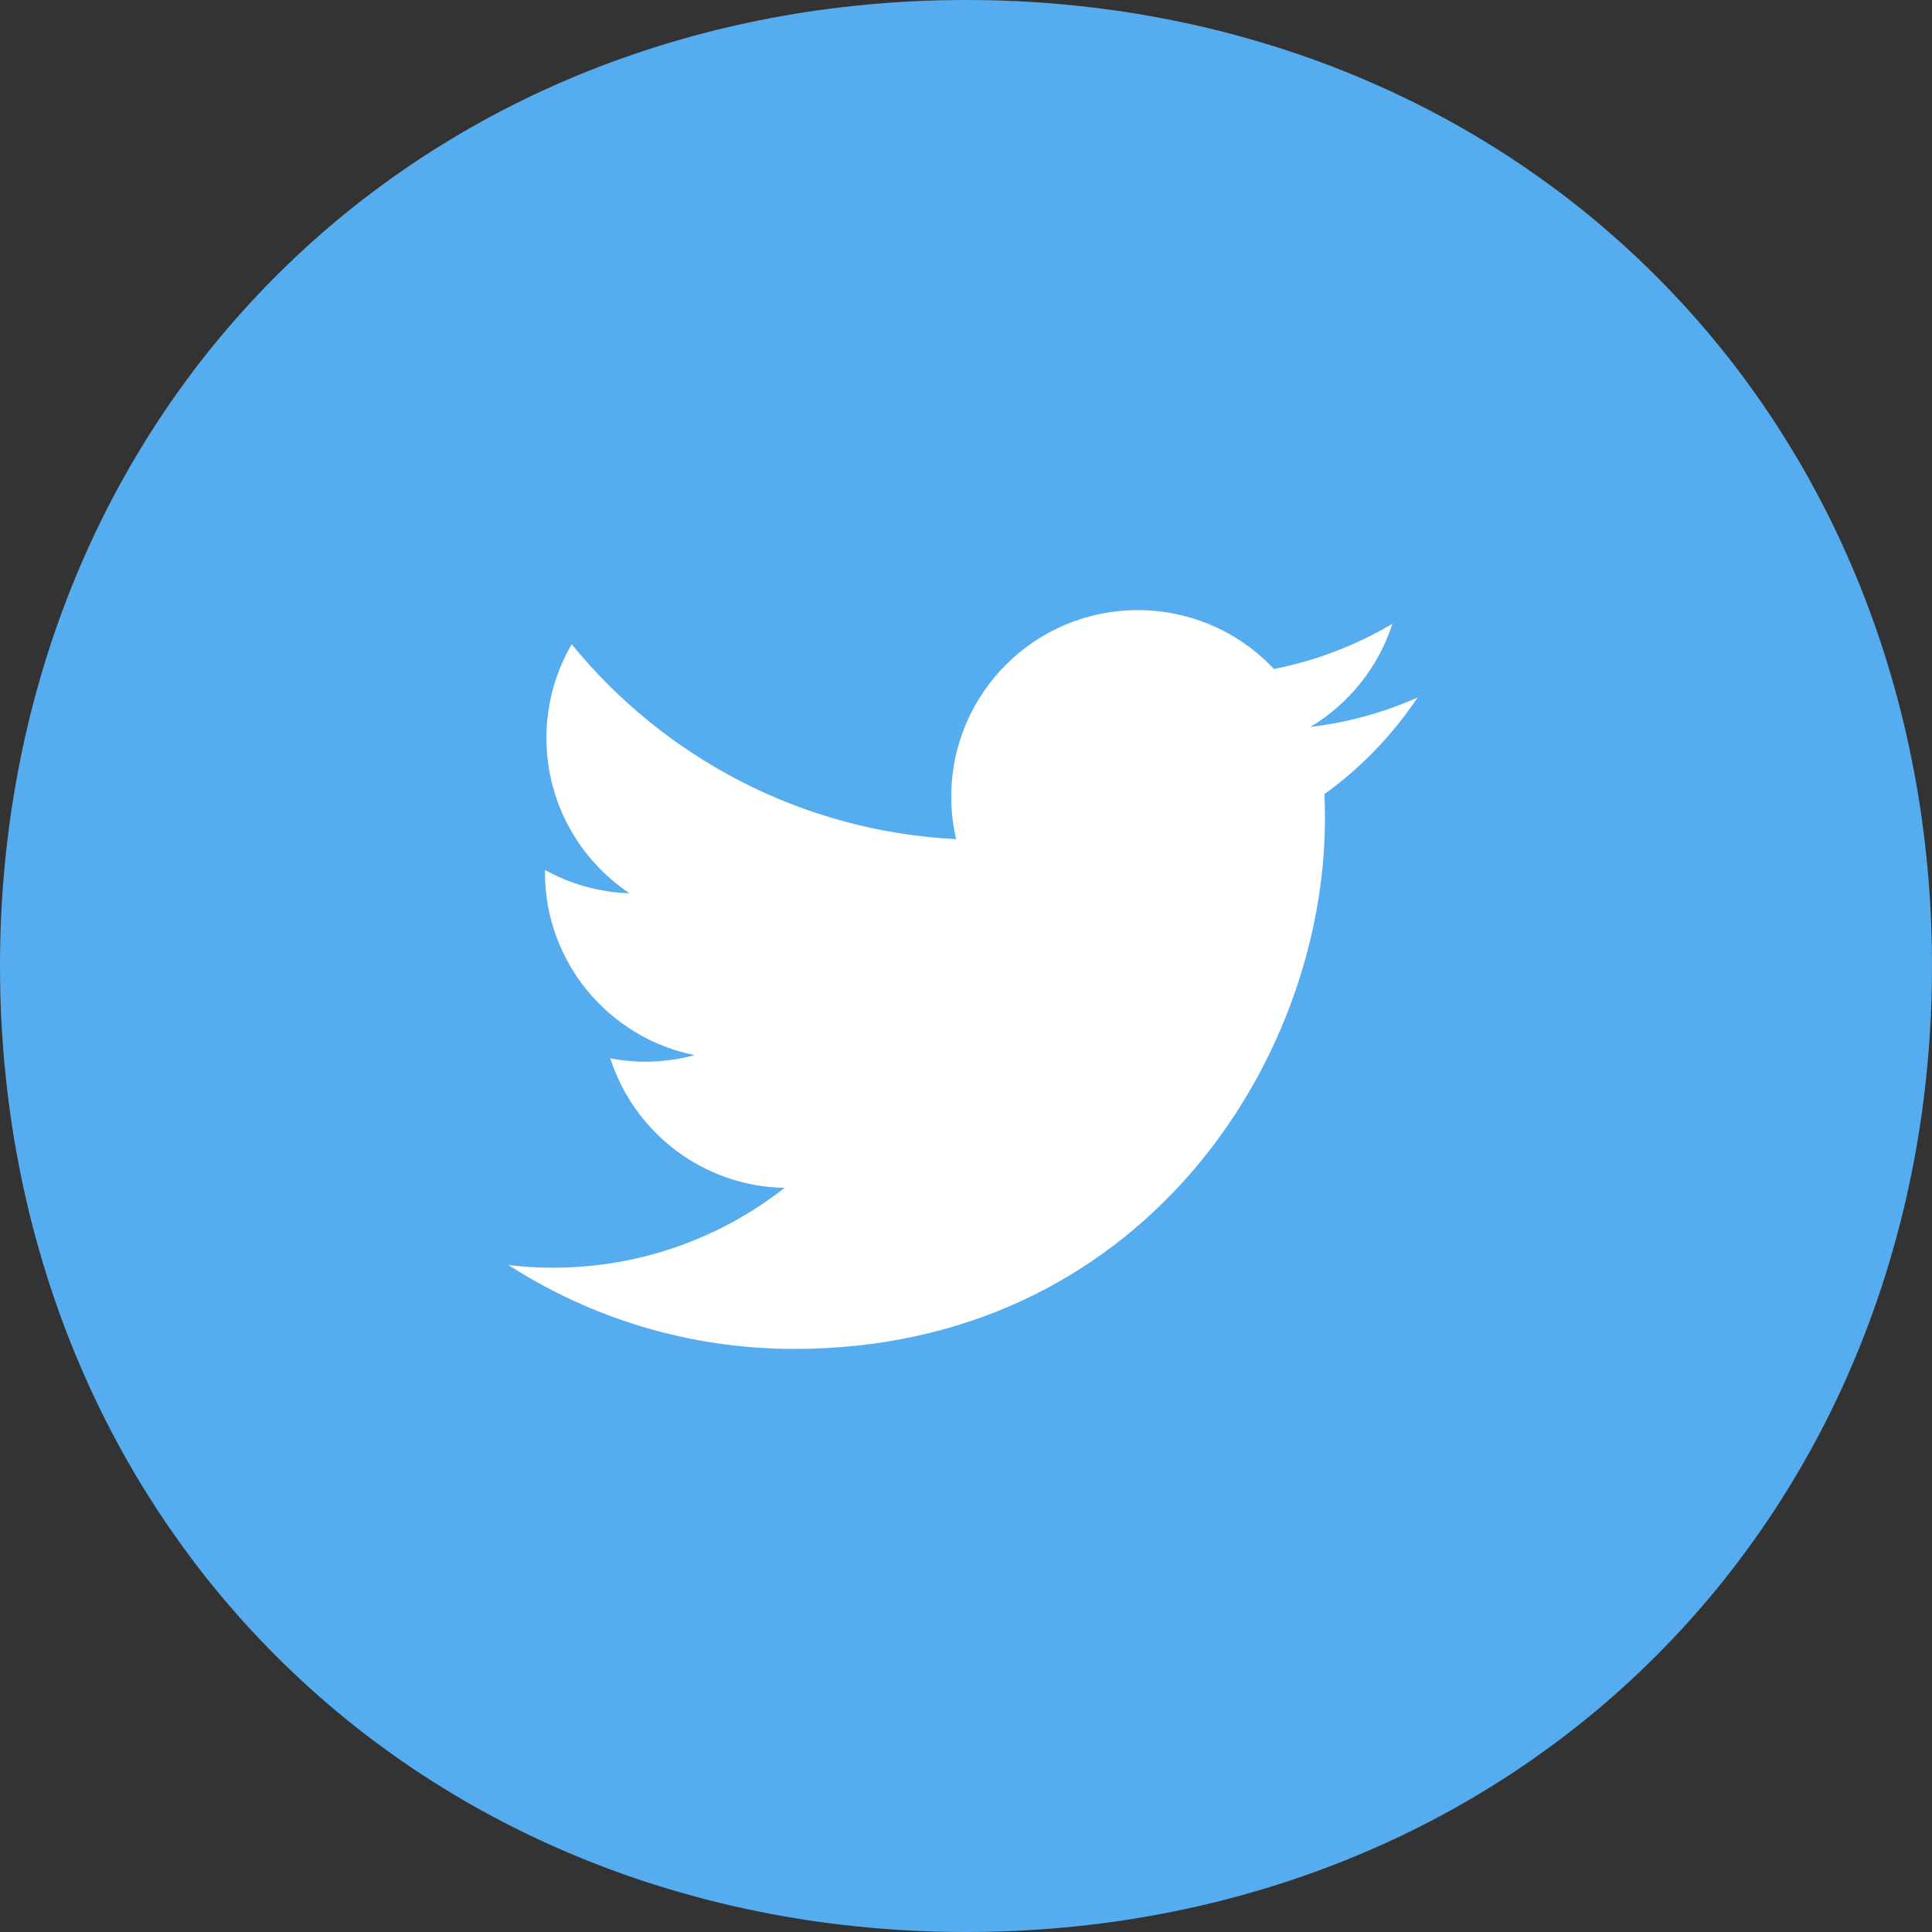
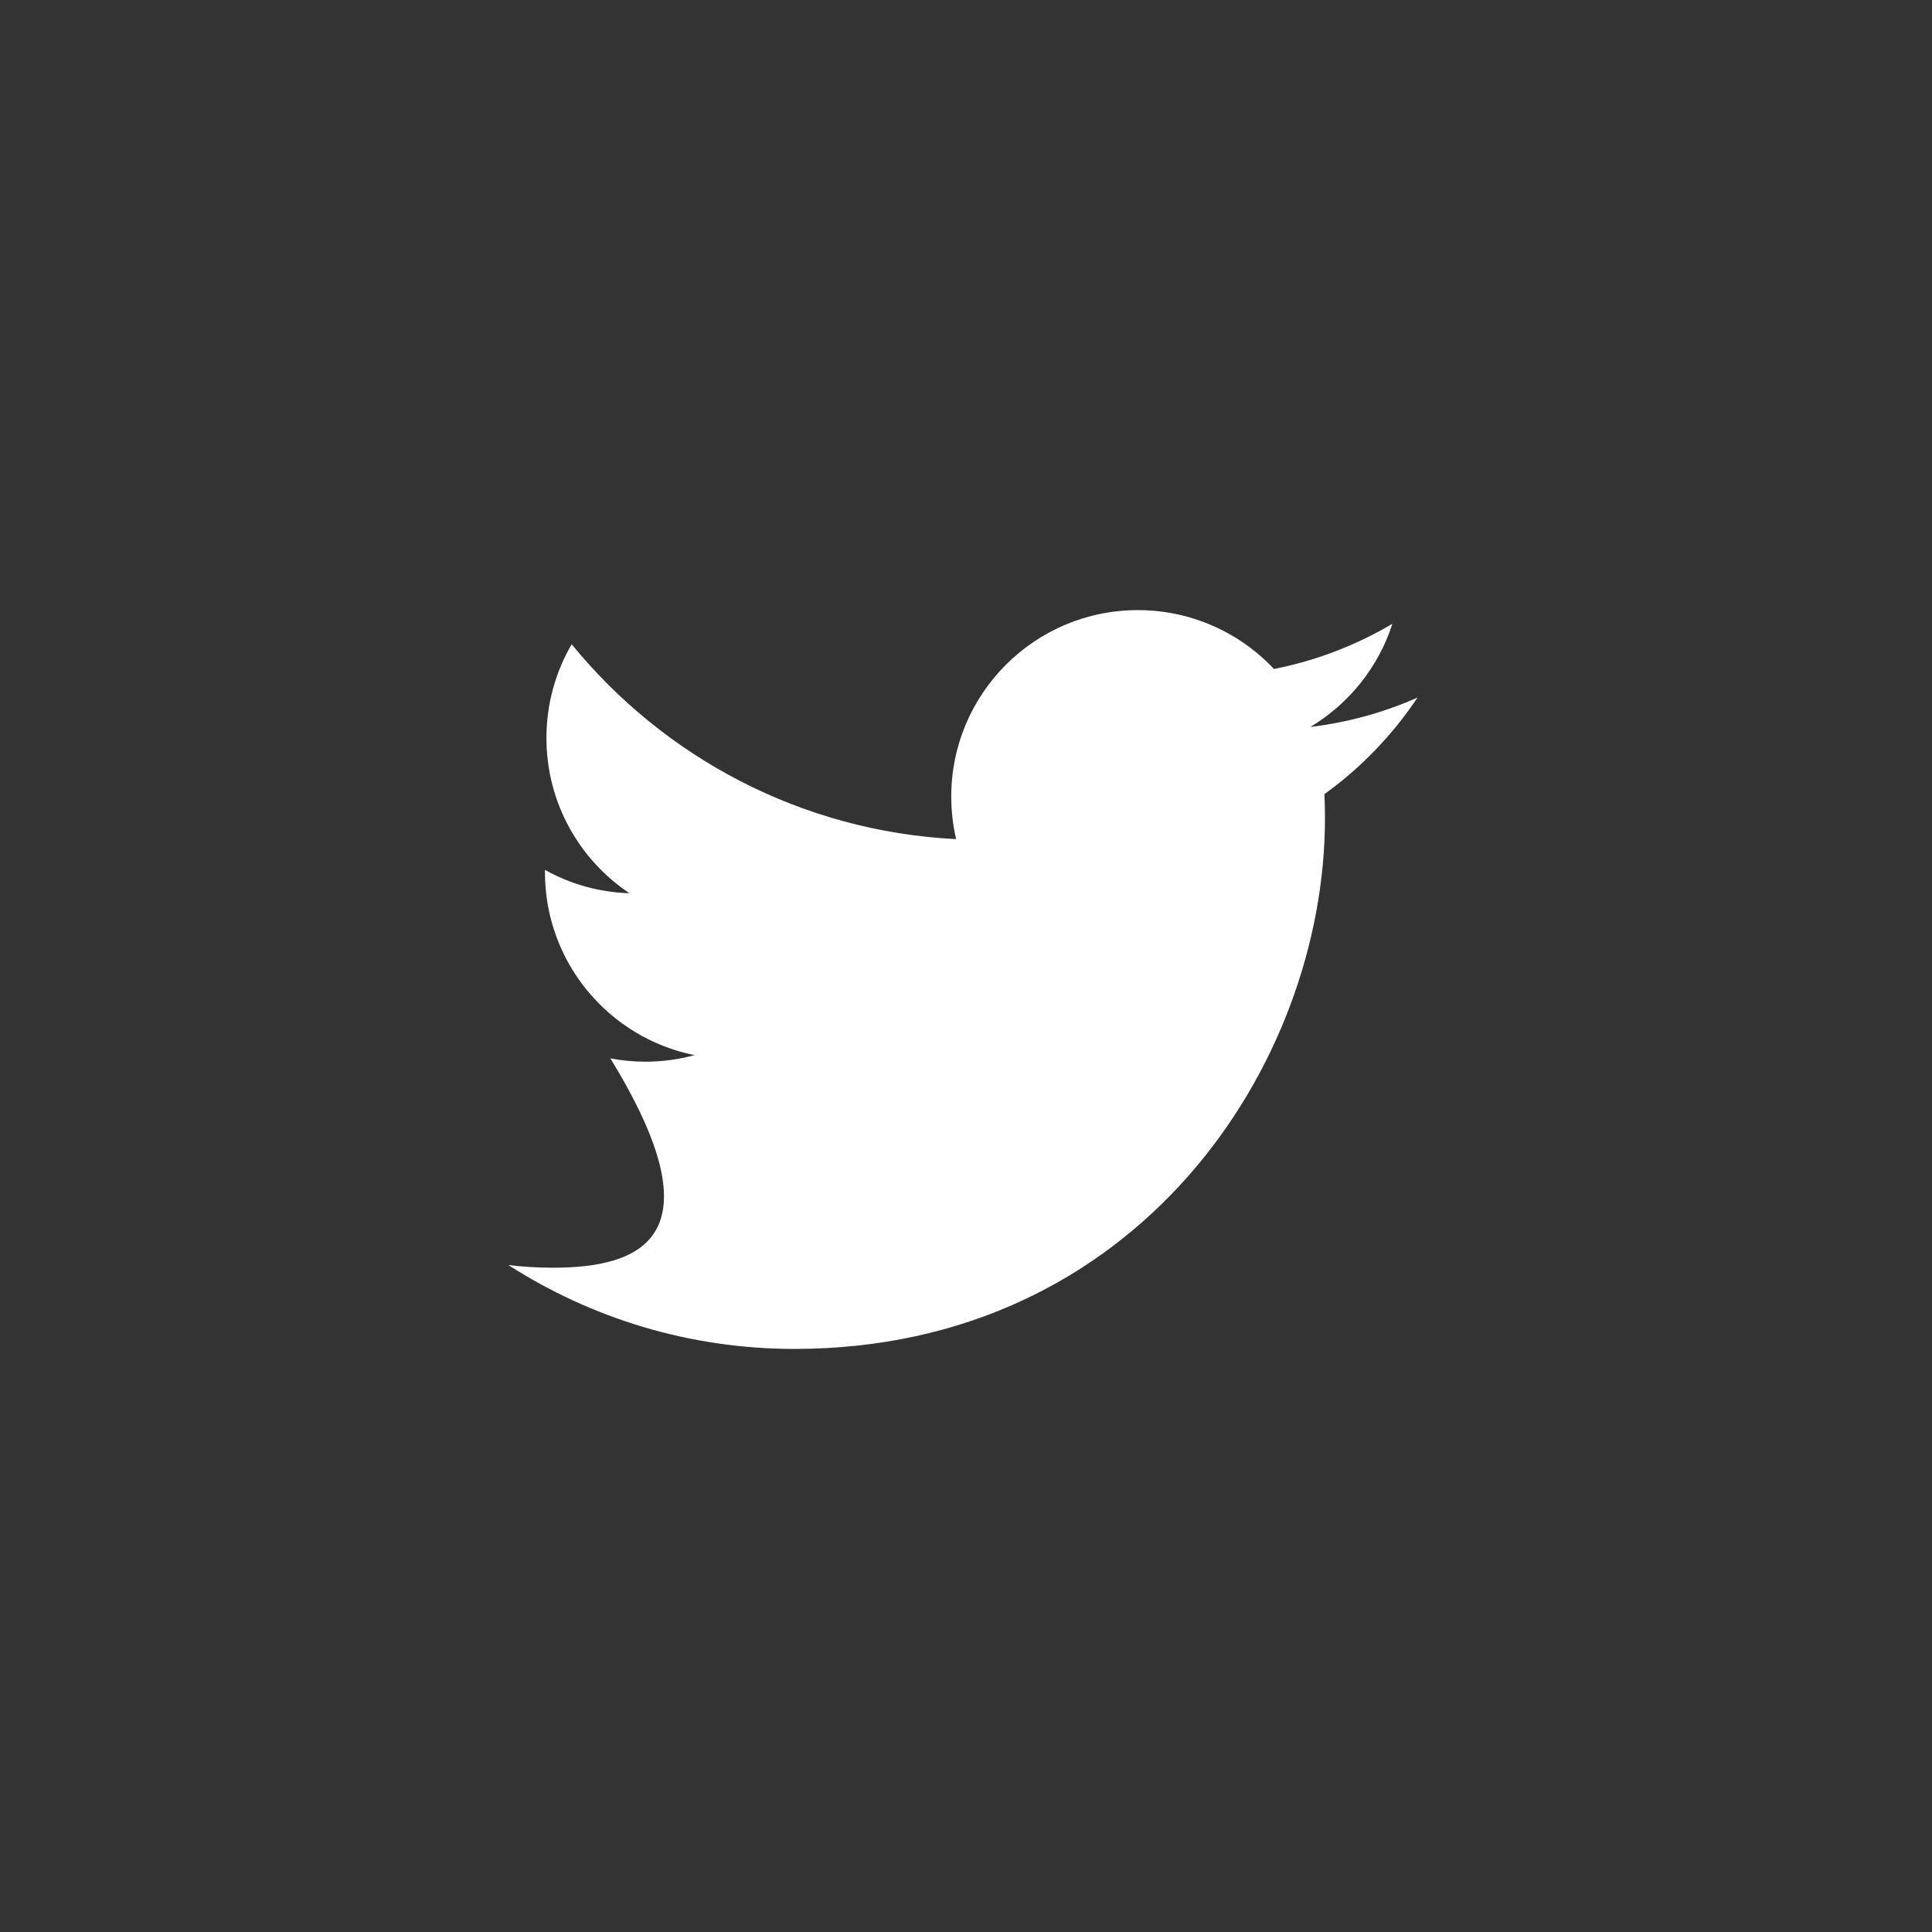
<svg xmlns="http://www.w3.org/2000/svg" width="30" height="30">
  <rect width="100%" height="100%" fill="#333333" stroke="none" />
  <defs>
    <clipPath id="clip_0">
      <rect width="30" height="30" clip-rule="evenodd" />
    </clipPath>
  </defs>
  <g clip-path="url(#clip_0)">
-     <path fill="rgb(85,172,238)" stroke="none" d="M15 0L15 0Q15.384 0 15.766 0.017Q16.148 0.035 16.526 0.07Q16.904 0.105 17.278 0.157Q17.652 0.209 18.022 0.279Q18.391 0.349 18.754 0.435Q19.118 0.522 19.475 0.626Q19.832 0.729 20.183 0.85Q20.533 0.97 20.875 1.107Q21.217 1.244 21.551 1.397Q21.885 1.55 22.209 1.719Q22.534 1.888 22.849 2.073Q23.163 2.258 23.467 2.457Q23.771 2.657 24.064 2.872Q24.358 3.086 24.639 3.315Q24.92 3.544 25.189 3.787Q25.458 4.03 25.714 4.286Q25.97 4.542 26.213 4.811Q26.456 5.08 26.685 5.361Q26.914 5.642 27.128 5.935Q27.343 6.228 27.543 6.533Q27.742 6.837 27.927 7.151Q28.112 7.466 28.281 7.791Q28.45 8.115 28.603 8.449Q28.756 8.783 28.893 9.125Q29.03 9.467 29.15 9.817Q29.271 10.168 29.374 10.525Q29.478 10.882 29.565 11.246Q29.651 11.609 29.721 11.978Q29.791 12.348 29.843 12.722Q29.895 13.096 29.93 13.474Q29.965 13.852 29.983 14.234Q30 14.616 30 15L30 15Q30 15.384 29.983 15.766Q29.965 16.148 29.93 16.526Q29.895 16.904 29.843 17.278Q29.791 17.652 29.721 18.022Q29.651 18.391 29.565 18.754Q29.478 19.118 29.374 19.475Q29.271 19.832 29.15 20.183Q29.03 20.533 28.893 20.875Q28.756 21.217 28.603 21.551Q28.45 21.885 28.281 22.209Q28.112 22.534 27.927 22.849Q27.742 23.163 27.543 23.467Q27.343 23.771 27.128 24.064Q26.914 24.358 26.685 24.639Q26.456 24.92 26.213 25.189Q25.97 25.458 25.714 25.714Q25.458 25.97 25.189 26.213Q24.92 26.456 24.639 26.685Q24.358 26.914 24.064 27.128Q23.771 27.343 23.467 27.543Q23.163 27.742 22.849 27.927Q22.534 28.112 22.209 28.281Q21.885 28.45 21.551 28.603Q21.217 28.756 20.875 28.893Q20.533 29.03 20.183 29.15Q19.832 29.271 19.475 29.374Q19.118 29.478 18.754 29.565Q18.391 29.651 18.022 29.721Q17.652 29.791 17.278 29.843Q16.904 29.895 16.526 29.93Q16.148 29.965 15.766 29.983Q15.384 30 15 30L15 30Q14.616 30 14.234 29.983Q13.852 29.965 13.474 29.93Q13.096 29.895 12.722 29.843Q12.348 29.791 11.978 29.721Q11.609 29.651 11.246 29.565Q10.882 29.478 10.525 29.374Q10.168 29.271 9.817 29.15Q9.467 29.03 9.125 28.893Q8.783 28.756 8.449 28.603Q8.115 28.45 7.791 28.281Q7.466 28.112 7.151 27.927Q6.837 27.742 6.533 27.543Q6.228 27.343 5.935 27.128Q5.642 26.914 5.361 26.685Q5.08 26.456 4.811 26.213Q4.542 25.97 4.286 25.714Q4.03 25.458 3.787 25.189Q3.544 24.92 3.315 24.639Q3.086 24.358 2.872 24.064Q2.657 23.771 2.457 23.467Q2.258 23.163 2.073 22.849Q1.888 22.534 1.719 22.209Q1.55 21.885 1.397 21.551Q1.244 21.217 1.107 20.875Q0.97 20.533 0.85 20.183Q0.729 19.832 0.626 19.475Q0.522 19.118 0.435 18.754Q0.349 18.391 0.279 18.022Q0.209 17.652 0.157 17.278Q0.105 16.904 0.07 16.526Q0.035 16.148 0.017 15.766Q0 15.384 0 15L0 15Q0 14.616 0.017 14.234Q0.035 13.852 0.07 13.474Q0.105 13.096 0.157 12.722Q0.209 12.348 0.279 11.978Q0.349 11.609 0.435 11.246Q0.522 10.882 0.626 10.525Q0.729 10.168 0.85 9.817Q0.97 9.467 1.107 9.125Q1.244 8.783 1.397 8.449Q1.55 8.115 1.719 7.791Q1.888 7.466 2.073 7.151Q2.258 6.837 2.457 6.533Q2.657 6.228 2.872 5.935Q3.086 5.642 3.315 5.361Q3.544 5.08 3.787 4.811Q4.03 4.542 4.286 4.286Q4.542 4.03 4.811 3.787Q5.08 3.544 5.361 3.315Q5.642 3.086 5.935 2.872Q6.228 2.657 6.533 2.457Q6.837 2.258 7.151 2.073Q7.466 1.888 7.791 1.719Q8.115 1.55 8.449 1.397Q8.783 1.244 9.125 1.107Q9.467 0.97 9.817 0.85Q10.168 0.729 10.525 0.626Q10.882 0.522 11.246 0.435Q11.609 0.349 11.978 0.279Q12.348 0.209 12.722 0.157Q13.096 0.105 13.474 0.07Q13.852 0.035 14.234 0.017Q14.616 0 15 0Z" />
-   </g>
+     </g>
  <defs>
    <clipPath id="clip_1">
      <rect width="30" height="30" clip-rule="evenodd" />
    </clipPath>
  </defs>
  <g clip-path="url(#clip_1)">
-     <path fill="rgb(255,255,255)" stroke="none" transform="translate(7.895 9.474)" d="M12.452 1.814C13.05 1.455 13.509 0.888 13.726 0.212C13.166 0.544 12.546 0.784 11.887 0.914C11.359 0.352 10.606 0 9.773 0C8.173 0 6.876 1.297 6.876 2.896C6.876 3.123 6.902 3.344 6.952 3.556C4.545 3.435 2.411 2.282 0.982 0.53C0.733 0.957 0.59 1.455 0.59 1.986C0.59 2.99 1.102 3.877 1.879 4.396C1.404 4.382 0.957 4.251 0.567 4.034C0.567 4.046 0.567 4.058 0.567 4.071C0.567 5.474 1.565 6.644 2.89 6.91C2.647 6.976 2.391 7.012 2.127 7.012C1.94 7.012 1.759 6.994 1.582 6.96C1.951 8.11 3.02 8.948 4.288 8.971C3.296 9.748 2.048 10.211 0.69 10.211C0.457 10.211 0.226 10.197 0 10.17C1.281 10.992 2.804 11.472 4.439 11.472C9.766 11.472 12.679 7.059 12.679 3.231C12.679 3.106 12.676 2.981 12.671 2.857C13.237 2.449 13.728 1.939 14.116 1.358C13.597 1.588 13.038 1.744 12.452 1.814Z" />
+     <path fill="rgb(255,255,255)" stroke="none" transform="translate(7.895 9.474)" d="M12.452 1.814C13.05 1.455 13.509 0.888 13.726 0.212C13.166 0.544 12.546 0.784 11.887 0.914C11.359 0.352 10.606 0 9.773 0C8.173 0 6.876 1.297 6.876 2.896C6.876 3.123 6.902 3.344 6.952 3.556C4.545 3.435 2.411 2.282 0.982 0.53C0.733 0.957 0.59 1.455 0.59 1.986C0.59 2.99 1.102 3.877 1.879 4.396C1.404 4.382 0.957 4.251 0.567 4.034C0.567 4.046 0.567 4.058 0.567 4.071C0.567 5.474 1.565 6.644 2.89 6.91C2.647 6.976 2.391 7.012 2.127 7.012C1.94 7.012 1.759 6.994 1.582 6.96C3.296 9.748 2.048 10.211 0.69 10.211C0.457 10.211 0.226 10.197 0 10.17C1.281 10.992 2.804 11.472 4.439 11.472C9.766 11.472 12.679 7.059 12.679 3.231C12.679 3.106 12.676 2.981 12.671 2.857C13.237 2.449 13.728 1.939 14.116 1.358C13.597 1.588 13.038 1.744 12.452 1.814Z" />
  </g>
</svg>